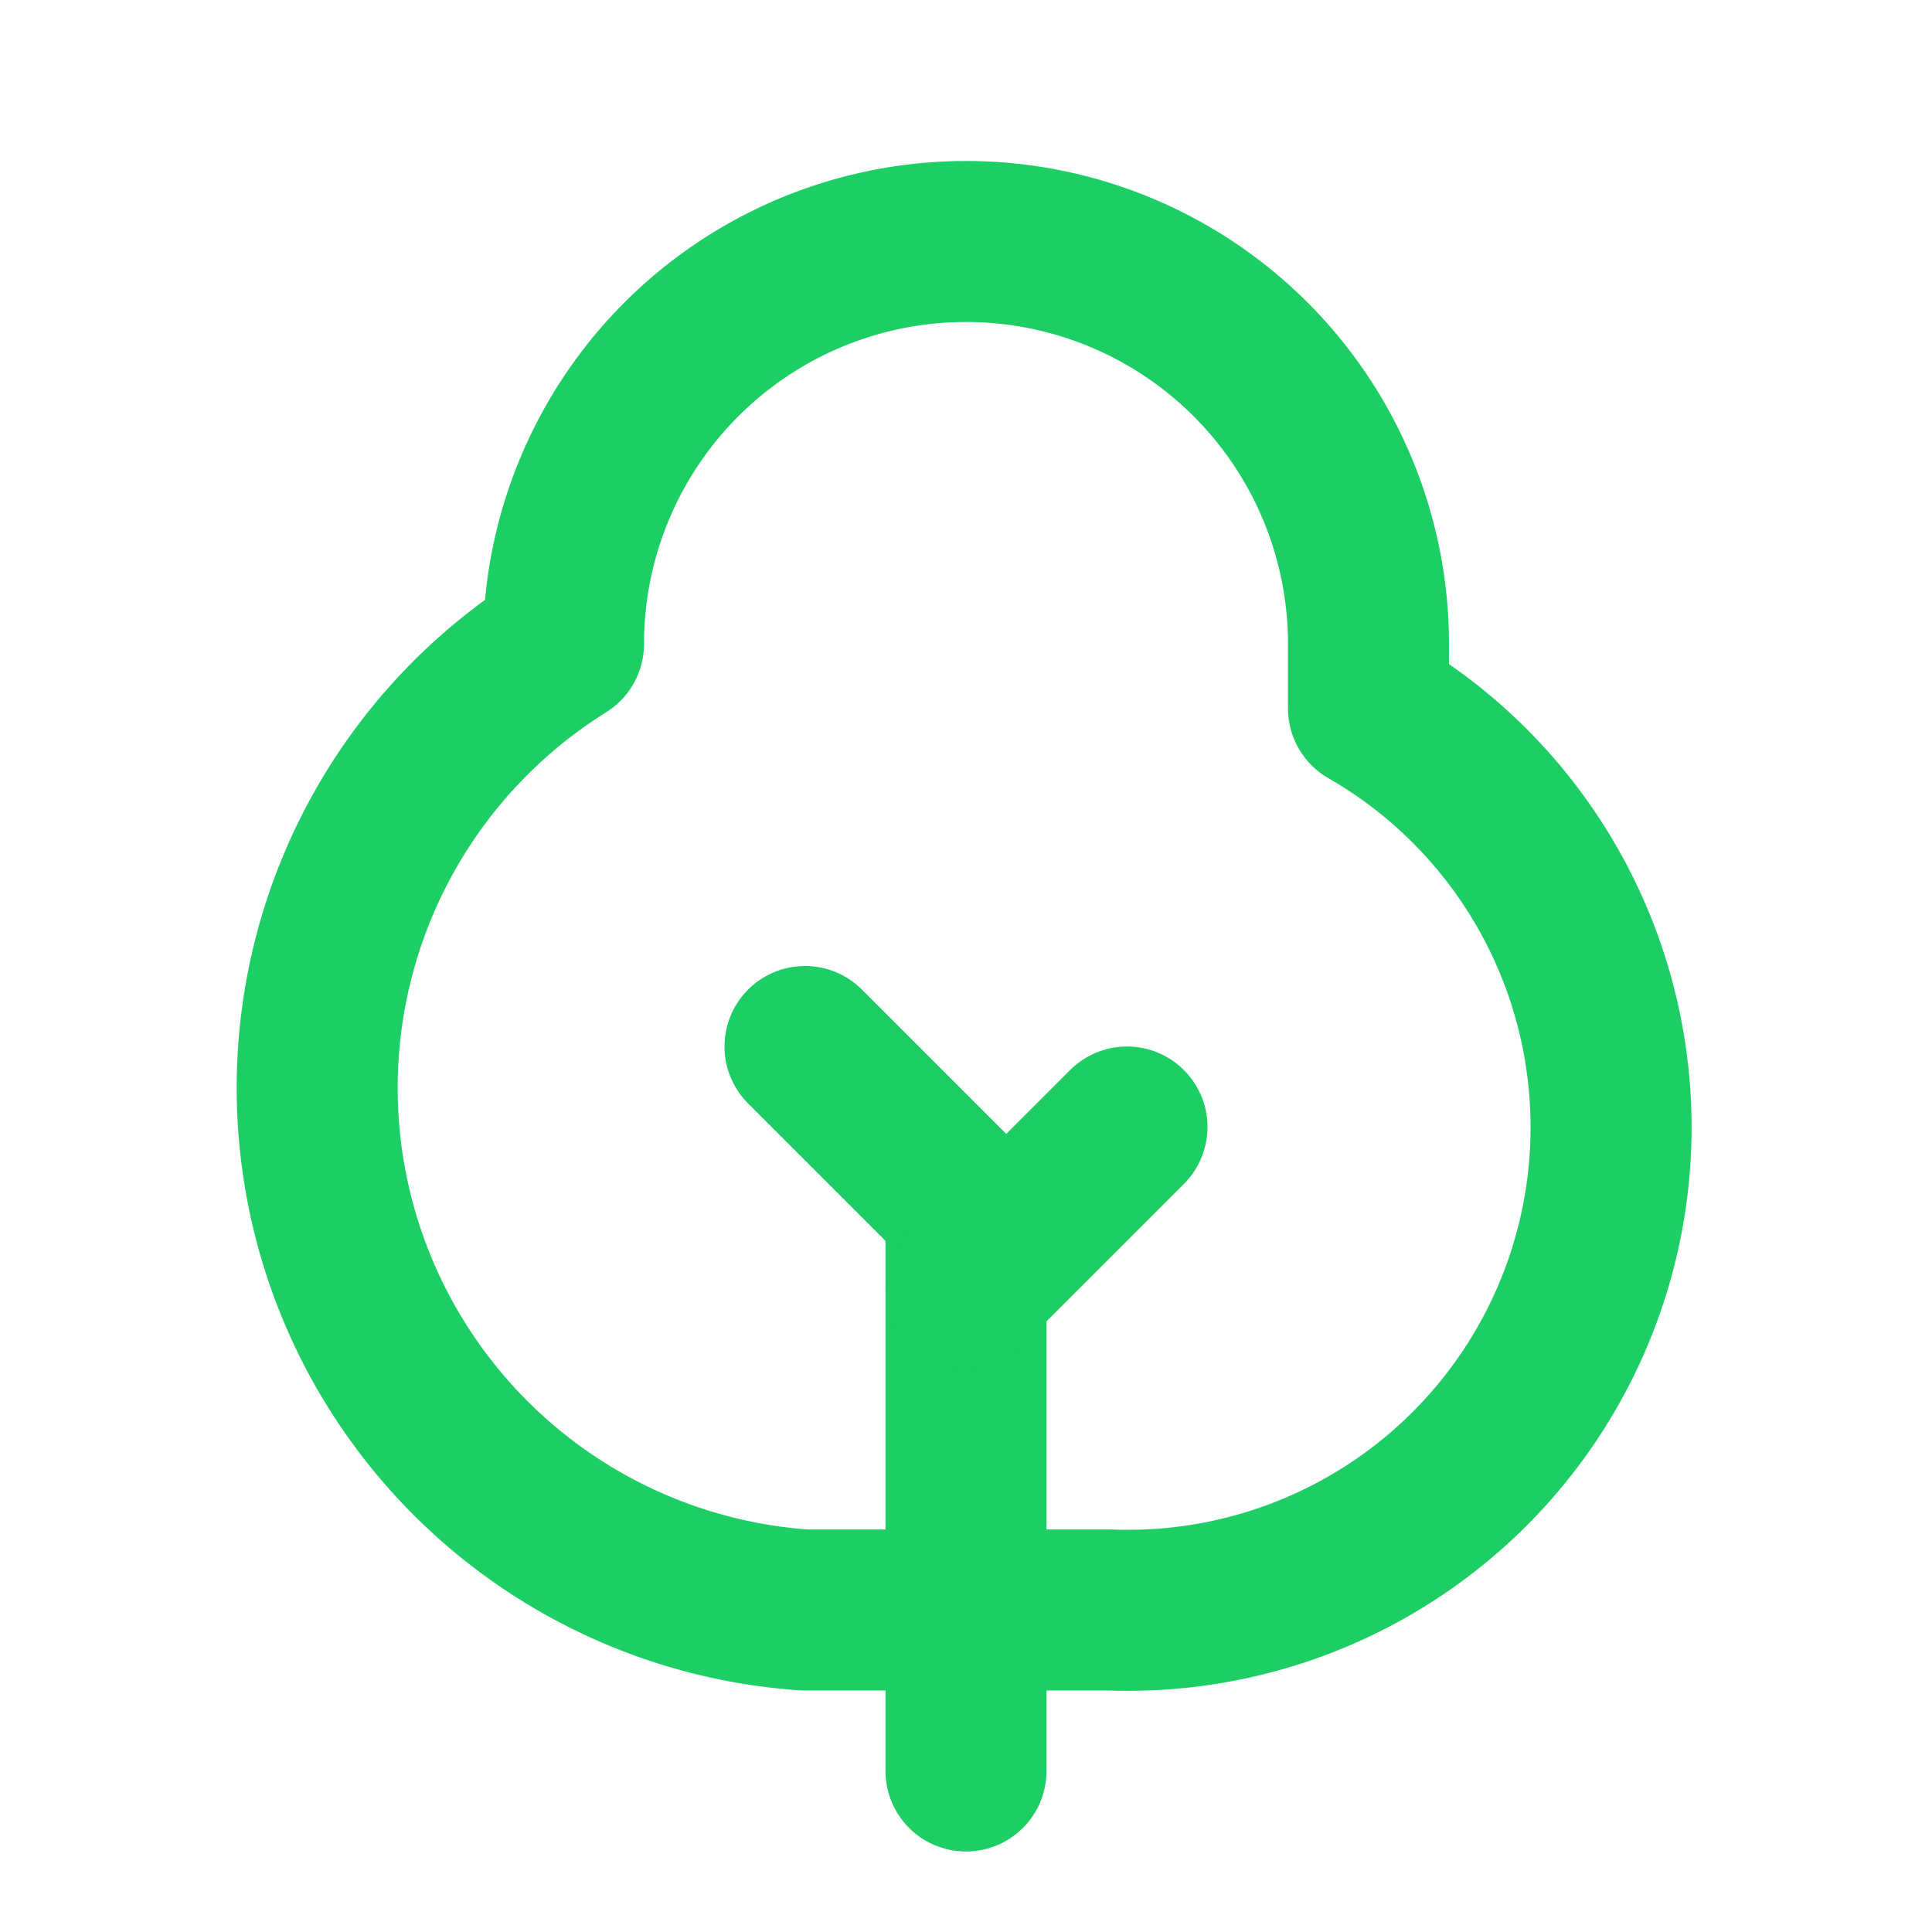
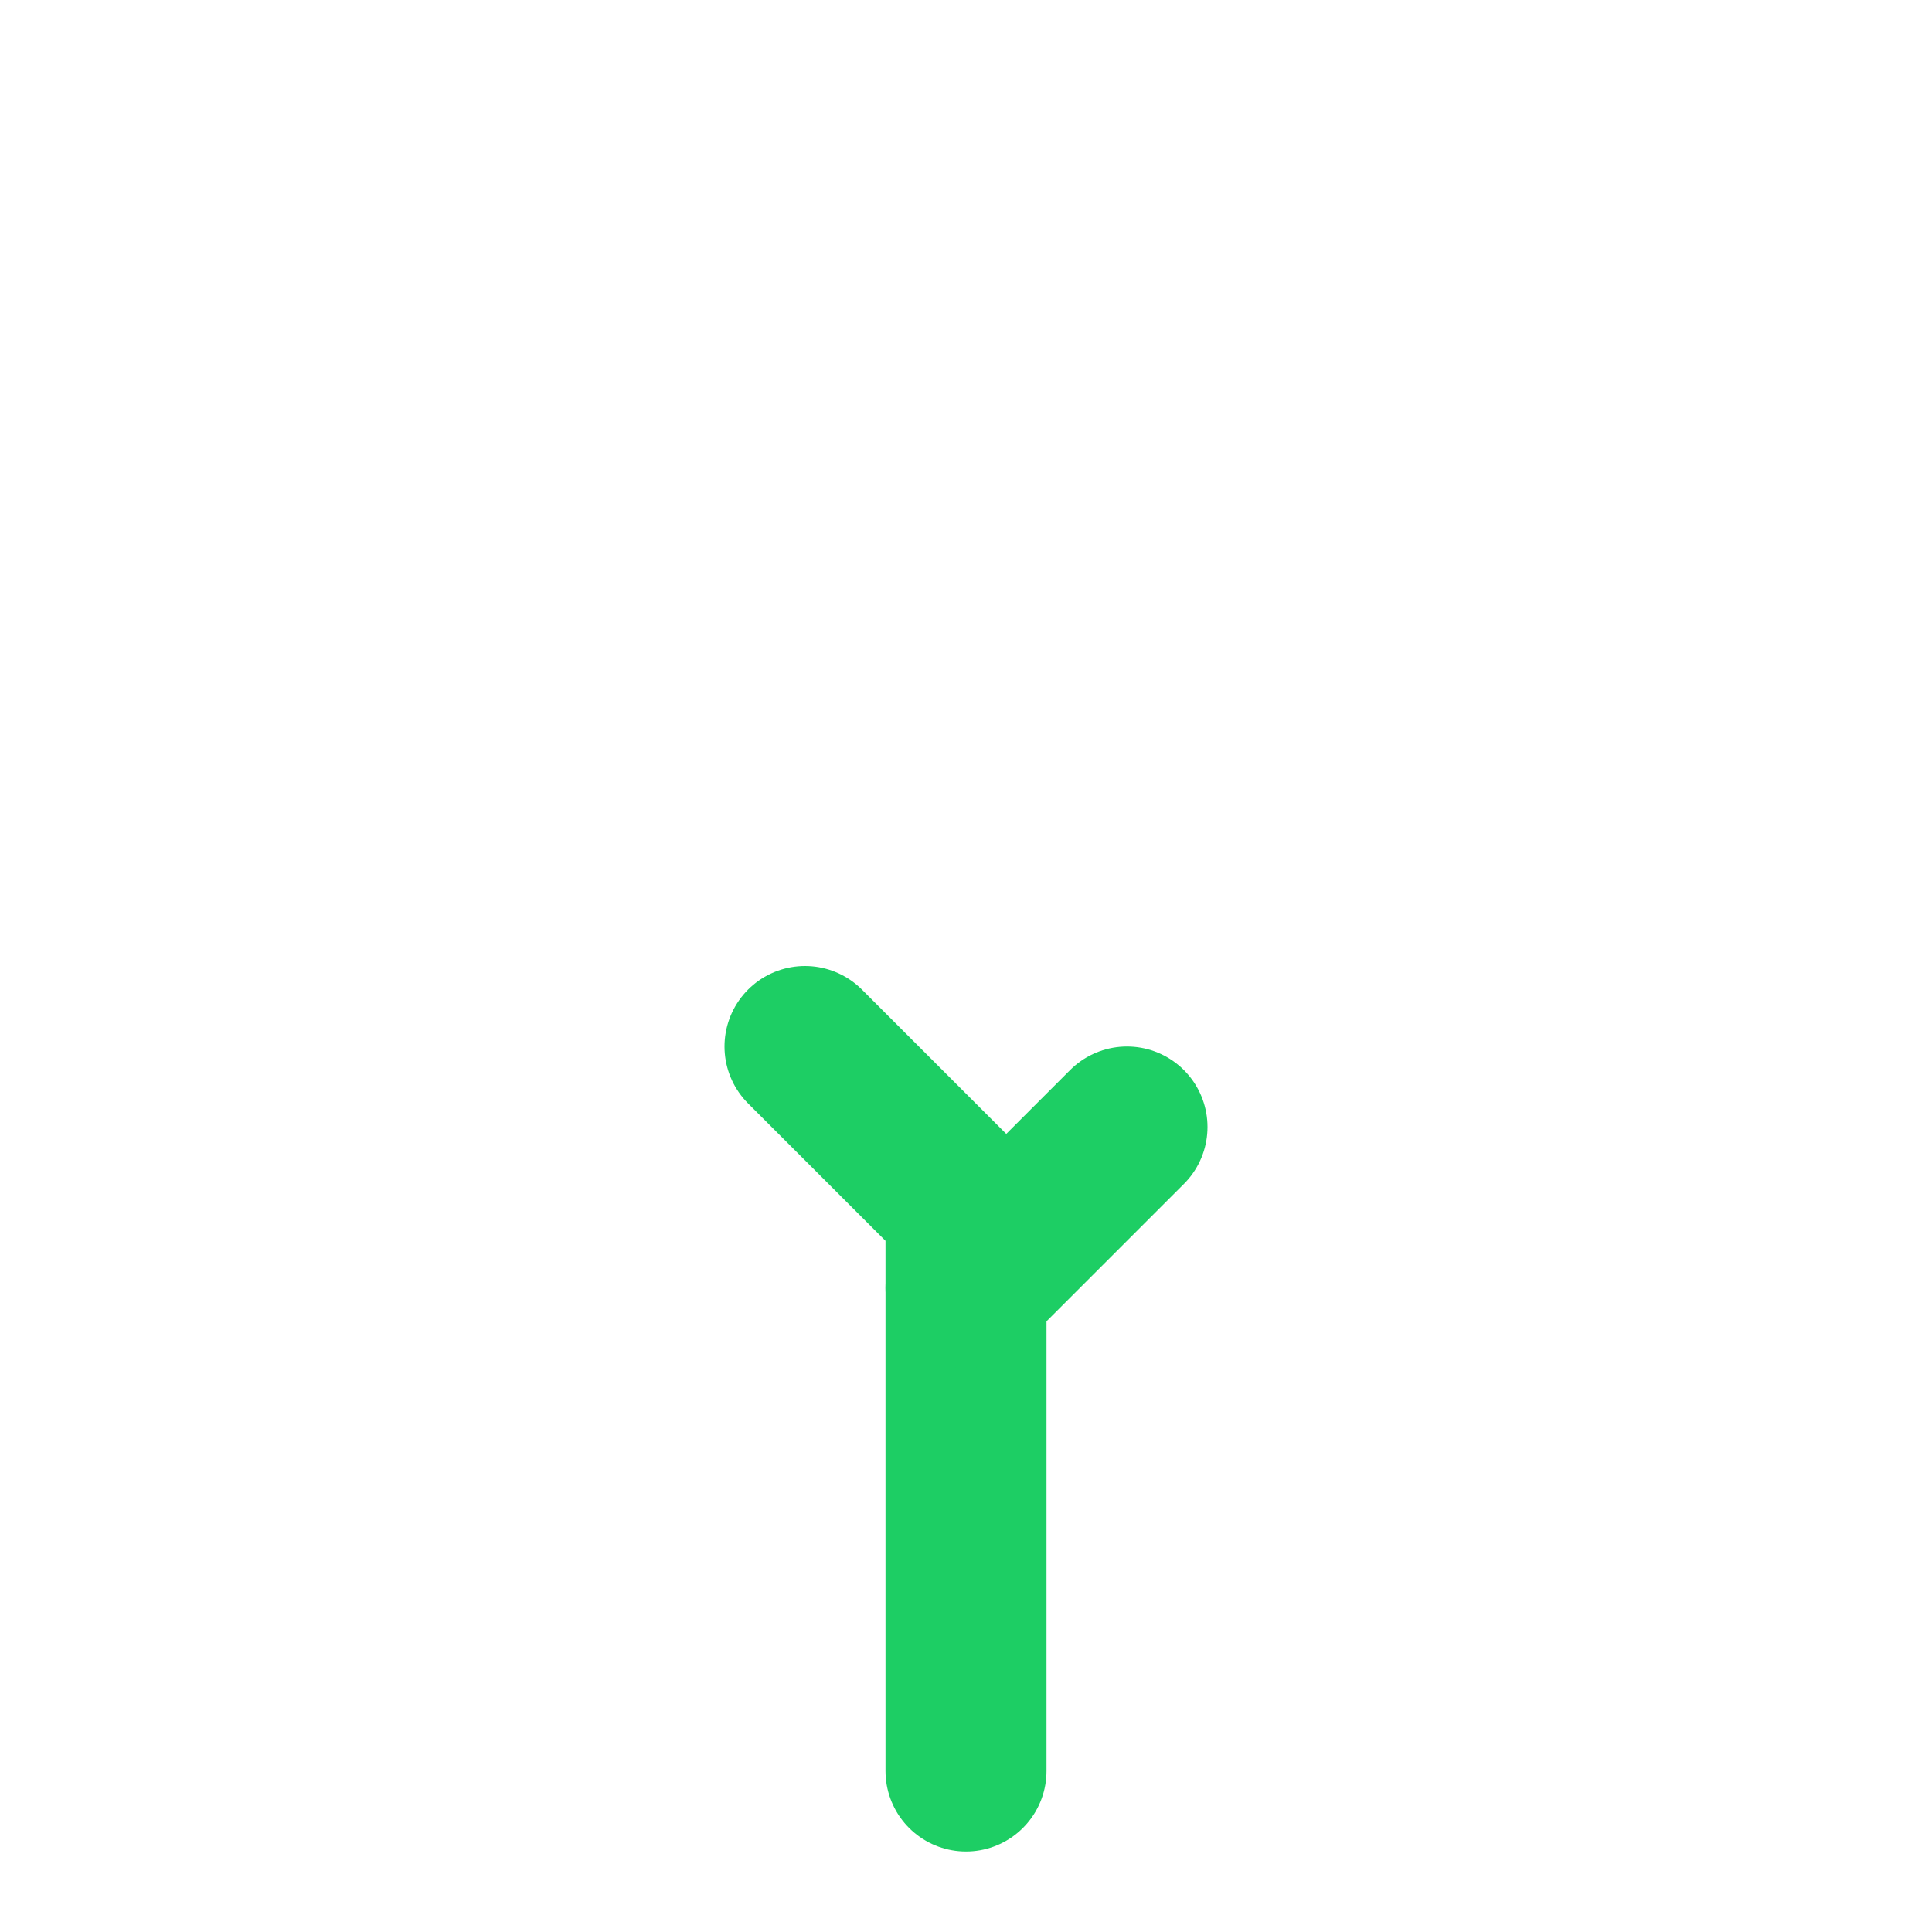
<svg xmlns="http://www.w3.org/2000/svg" width="24" height="24" viewBox="0 0 24 24" fill="none" stroke="#1dce64" stroke-width="2" stroke-linecap="round" stroke-linejoin="round" class="lucide lucide-shrub">
  <path d="M12 22v-7l-2-2" />
-   <path d="M17 8v.8A6 6 0 0 1 13.8 20H10A6.5 6.5 0 0 1 7 8a5 5 0 0 1 10 0Z" />
  <path d="m14 14-2 2" />
</svg>